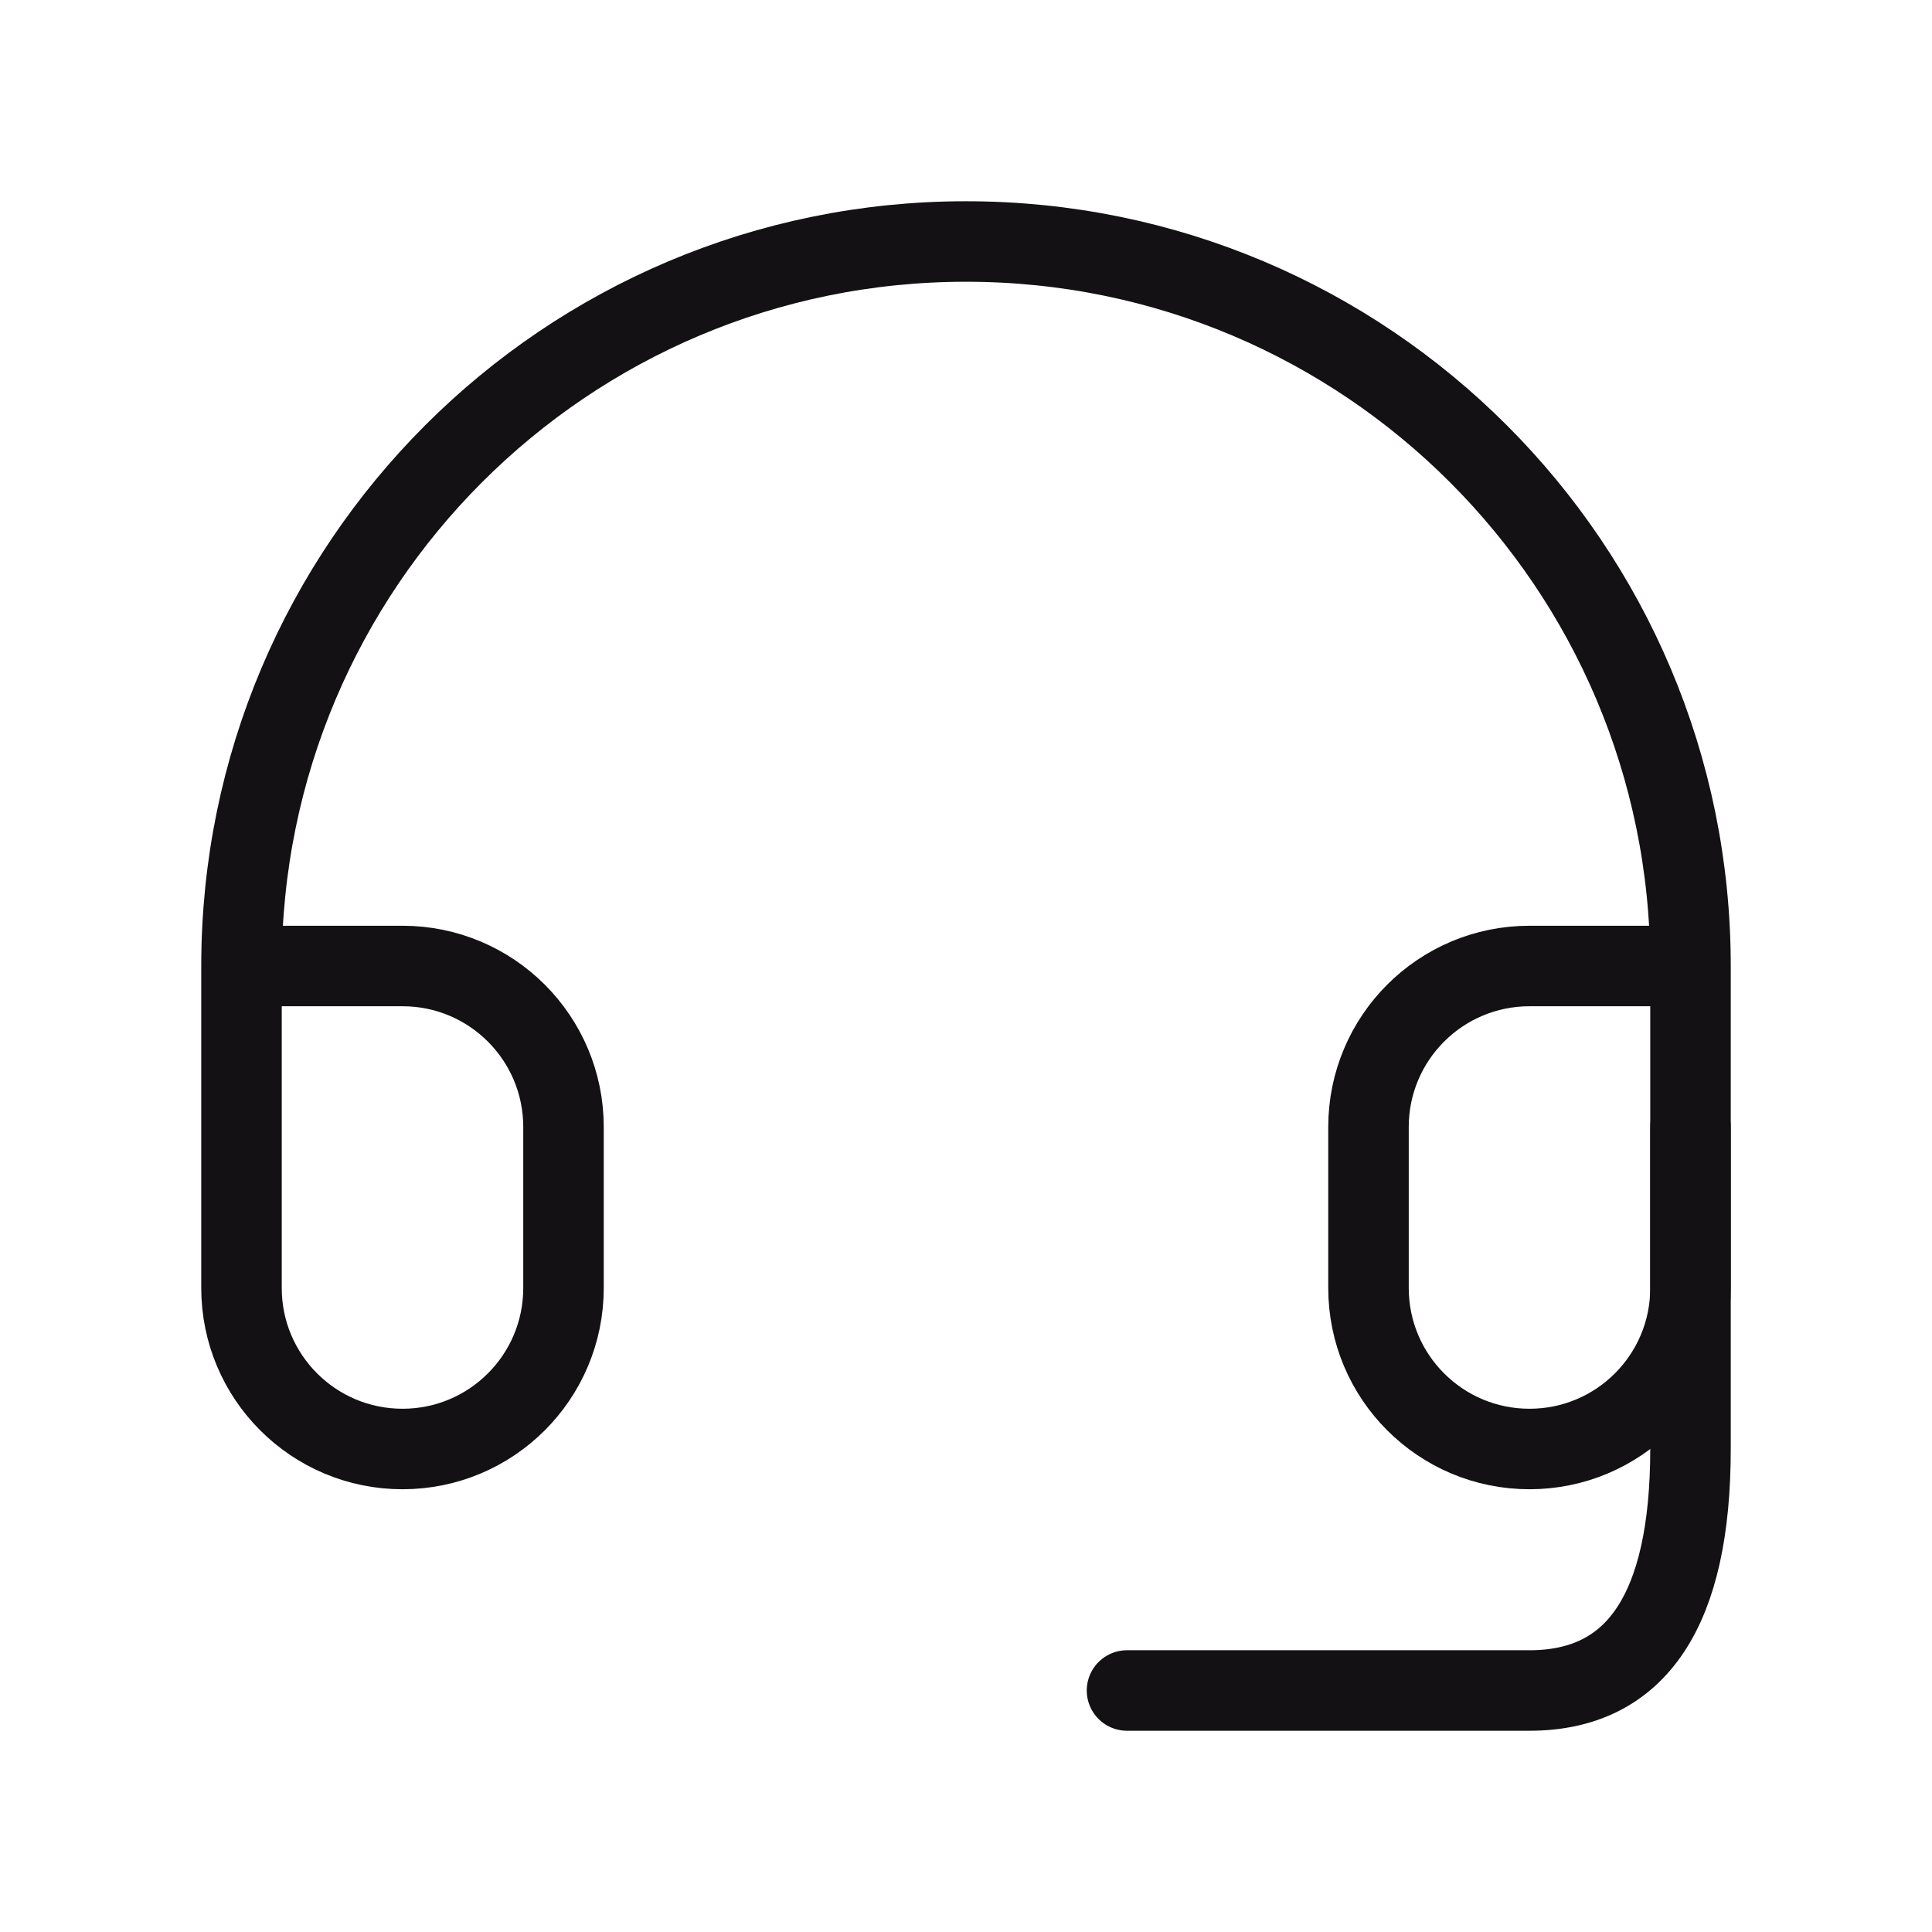
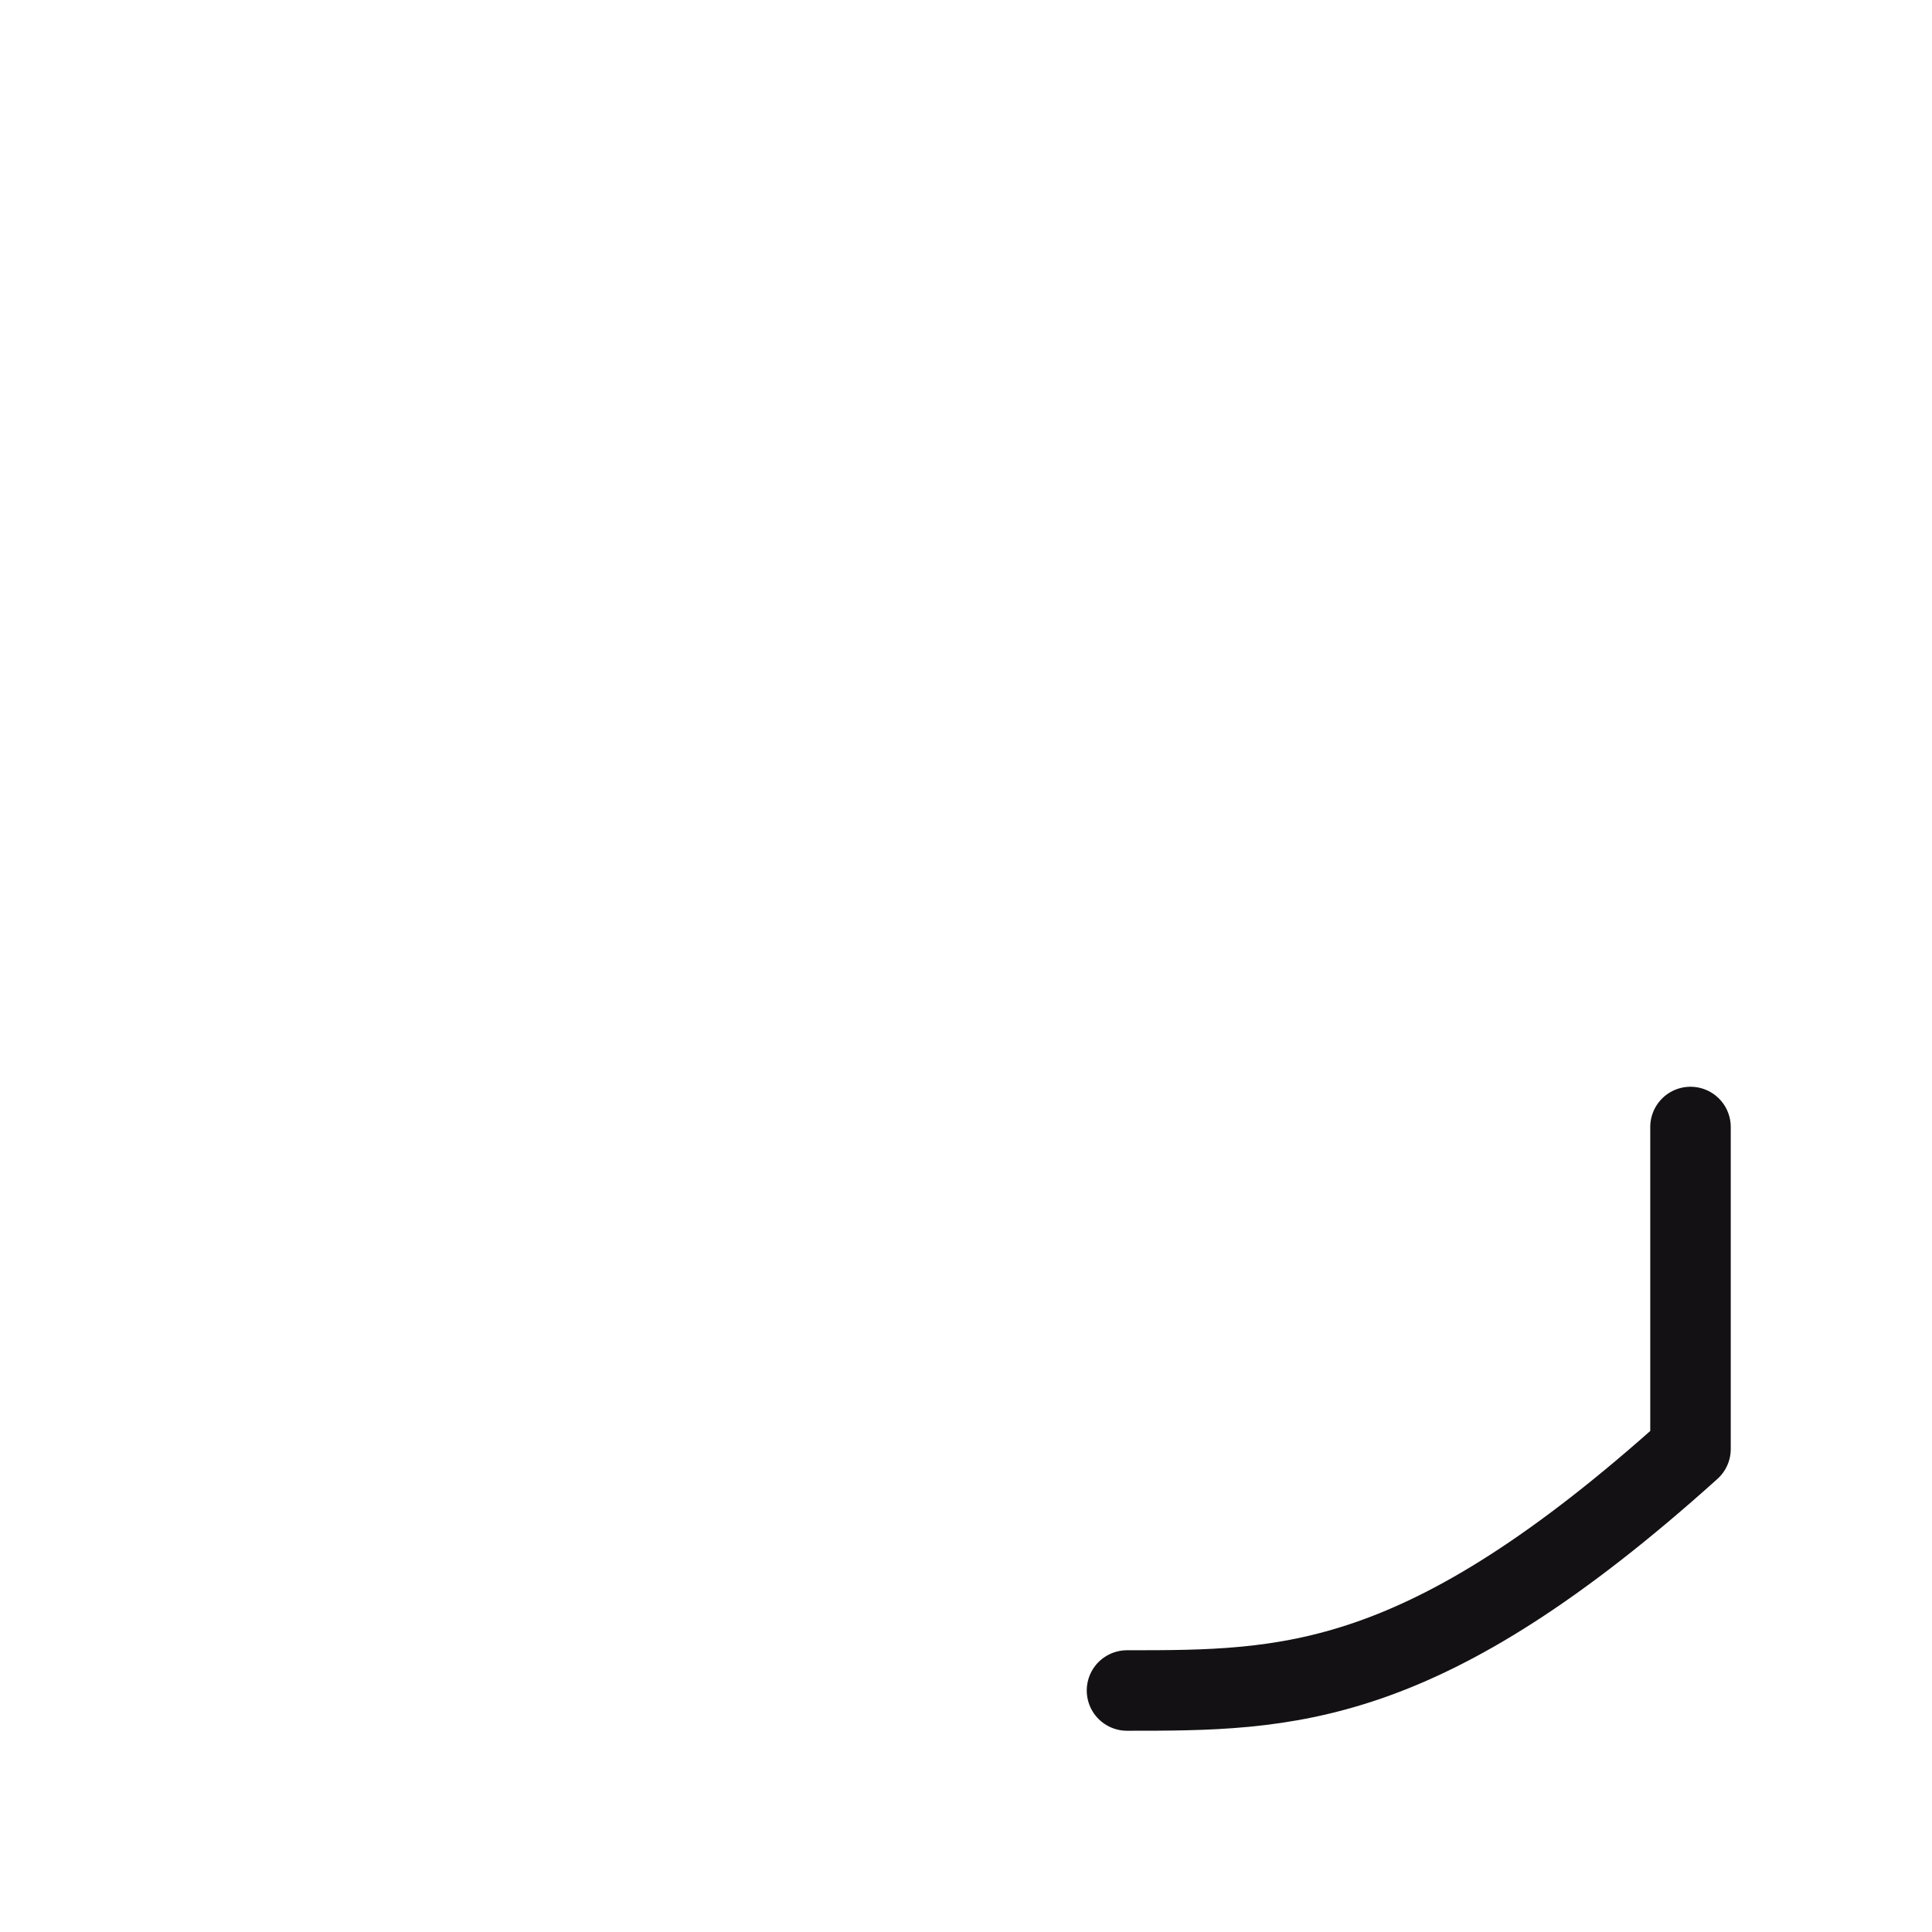
<svg xmlns="http://www.w3.org/2000/svg" width="24" height="24" viewBox="0 0 24 24" fill="none">
-   <path d="M21 12H19C17.895 12 17 12.895 17 14V16C17 17.105 17.895 18 19 18C20.105 18 21 17.105 21 16V12ZM21 12C21 7.029 16.971 3 12 3C7.029 3 3 7.029 3 12V16C3 17.105 3.895 18 5 18C6.105 18 7 17.105 7 16V14C7 12.895 6.105 12 5 12H3" stroke="#131113" stroke-linecap="round" stroke-linejoin="round" />
-   <path d="M21 14V18C21 20 20.333 21 19 21C17.667 21 16 21 14 21" stroke="#131113" stroke-linecap="round" stroke-linejoin="round" />
+   <path d="M21 14V18C17.667 21 16 21 14 21" stroke="#131113" stroke-linecap="round" stroke-linejoin="round" />
</svg>